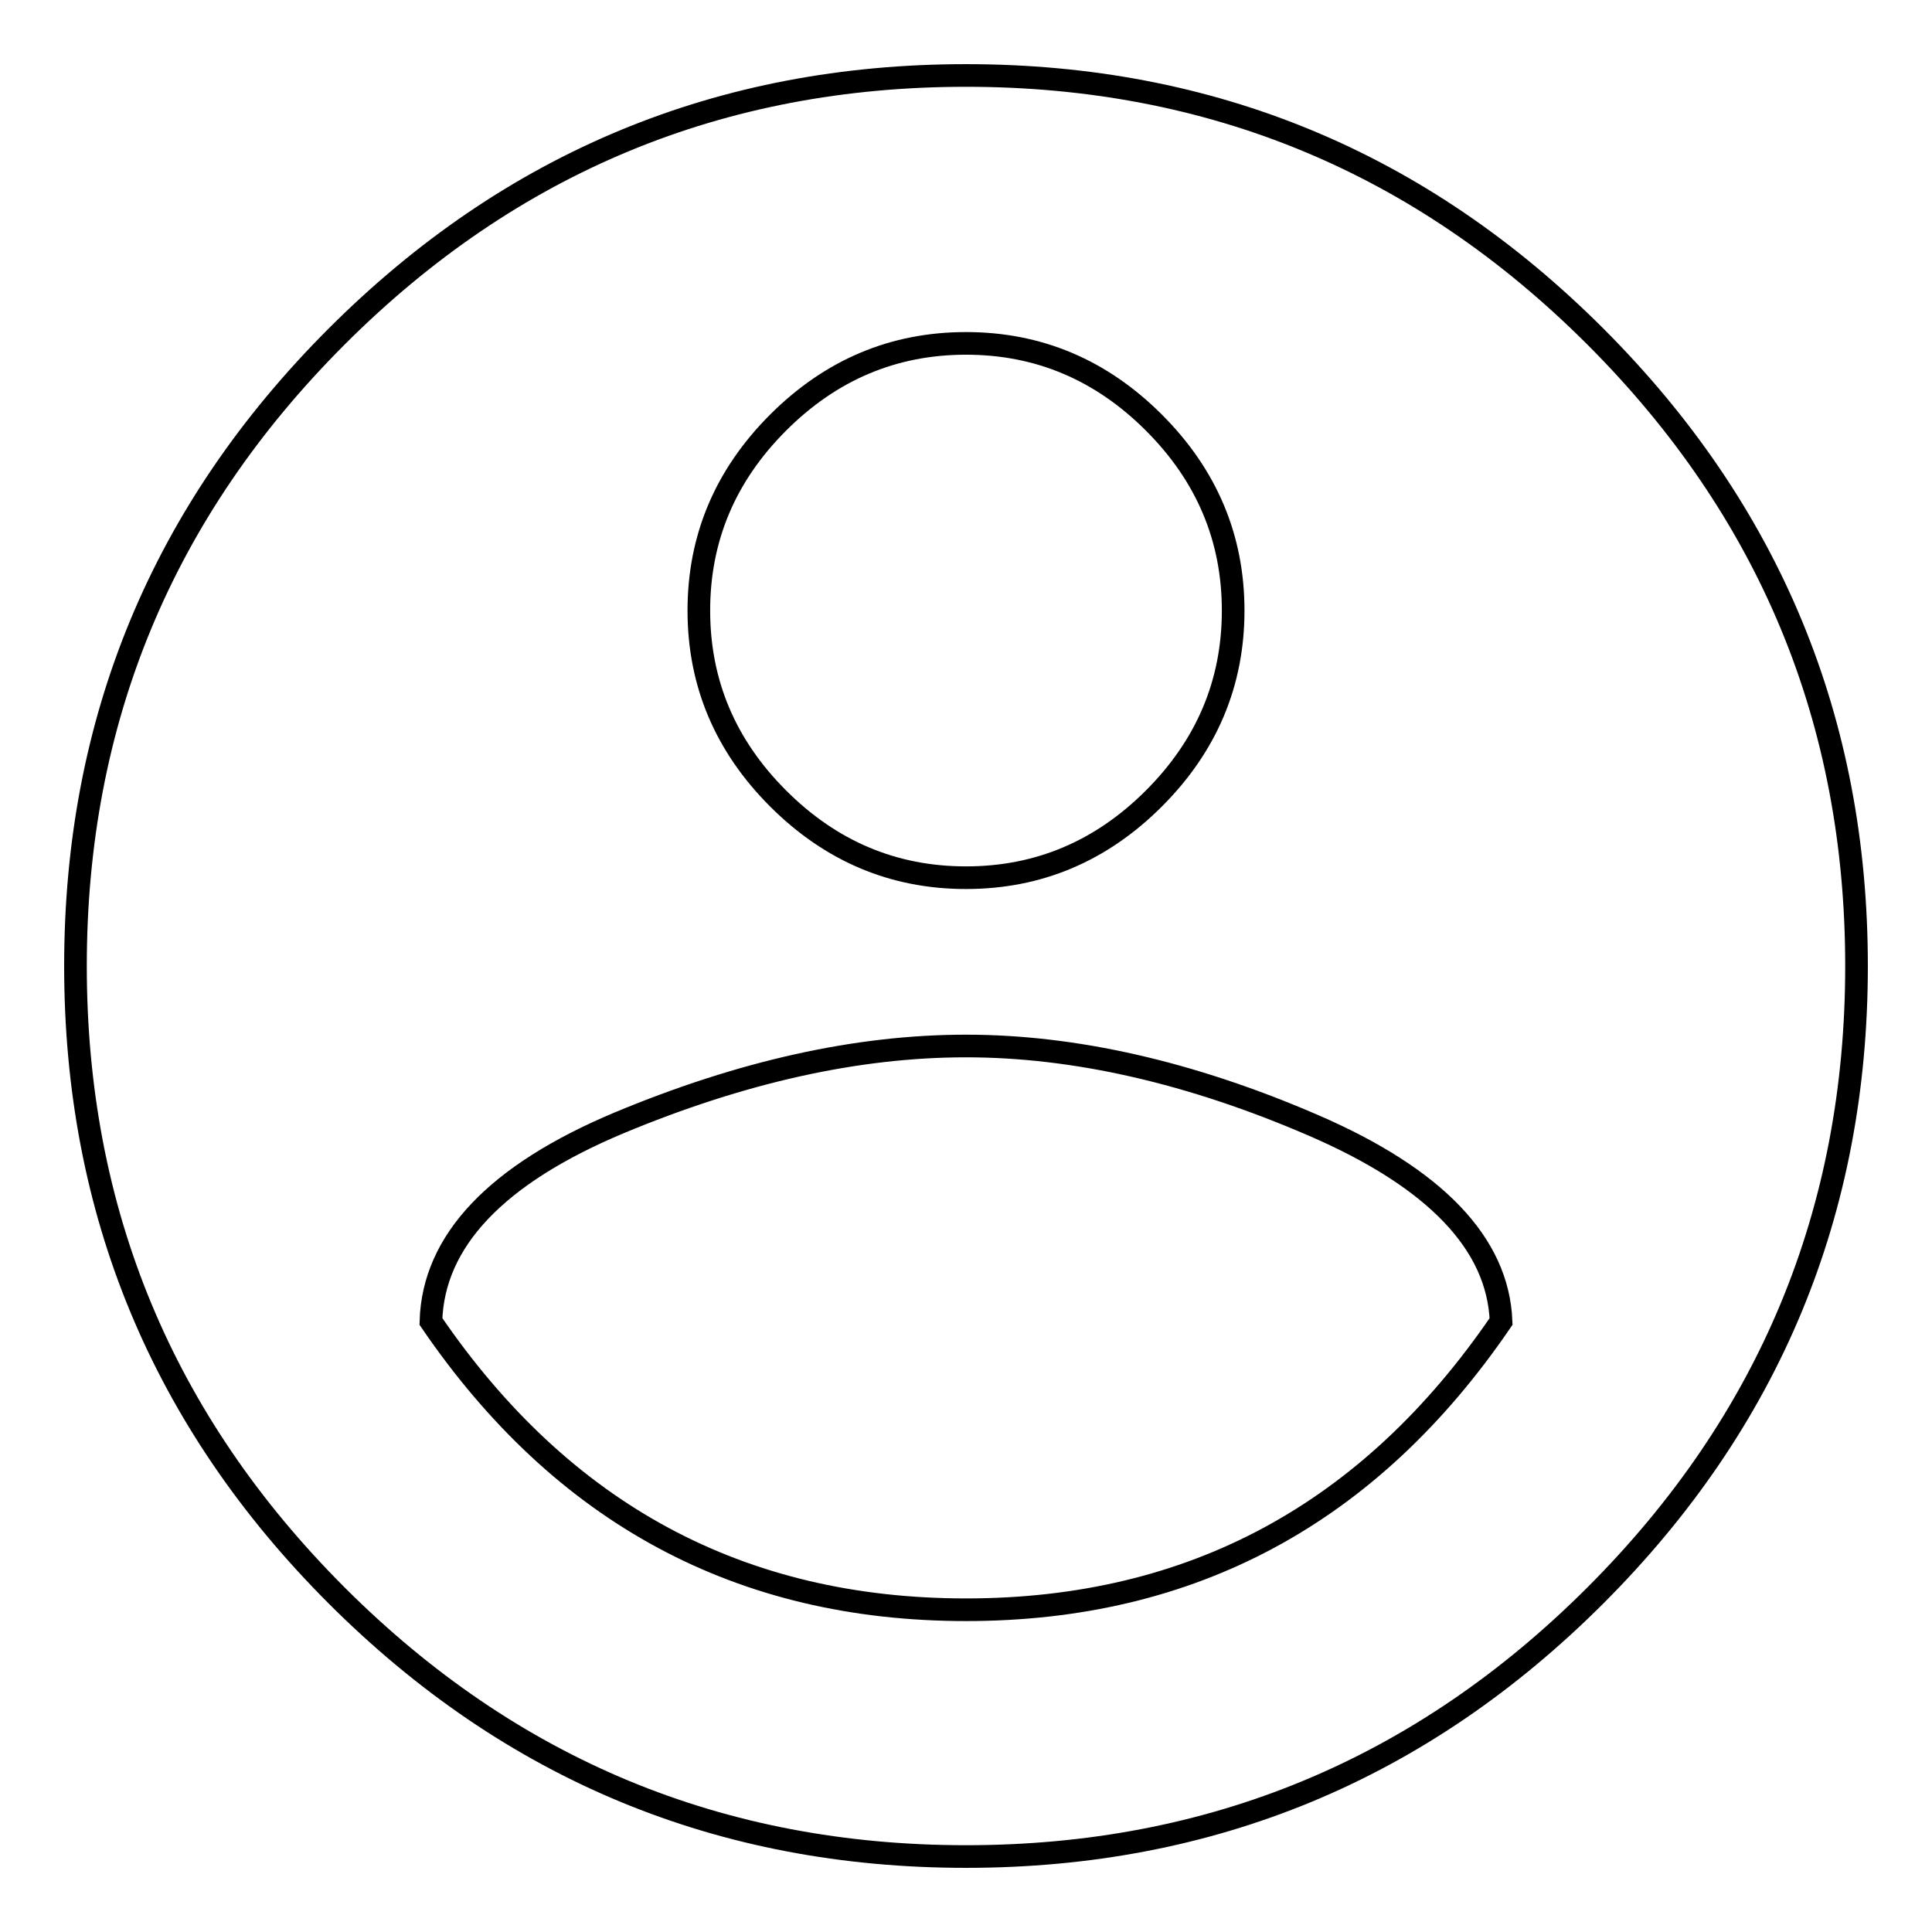
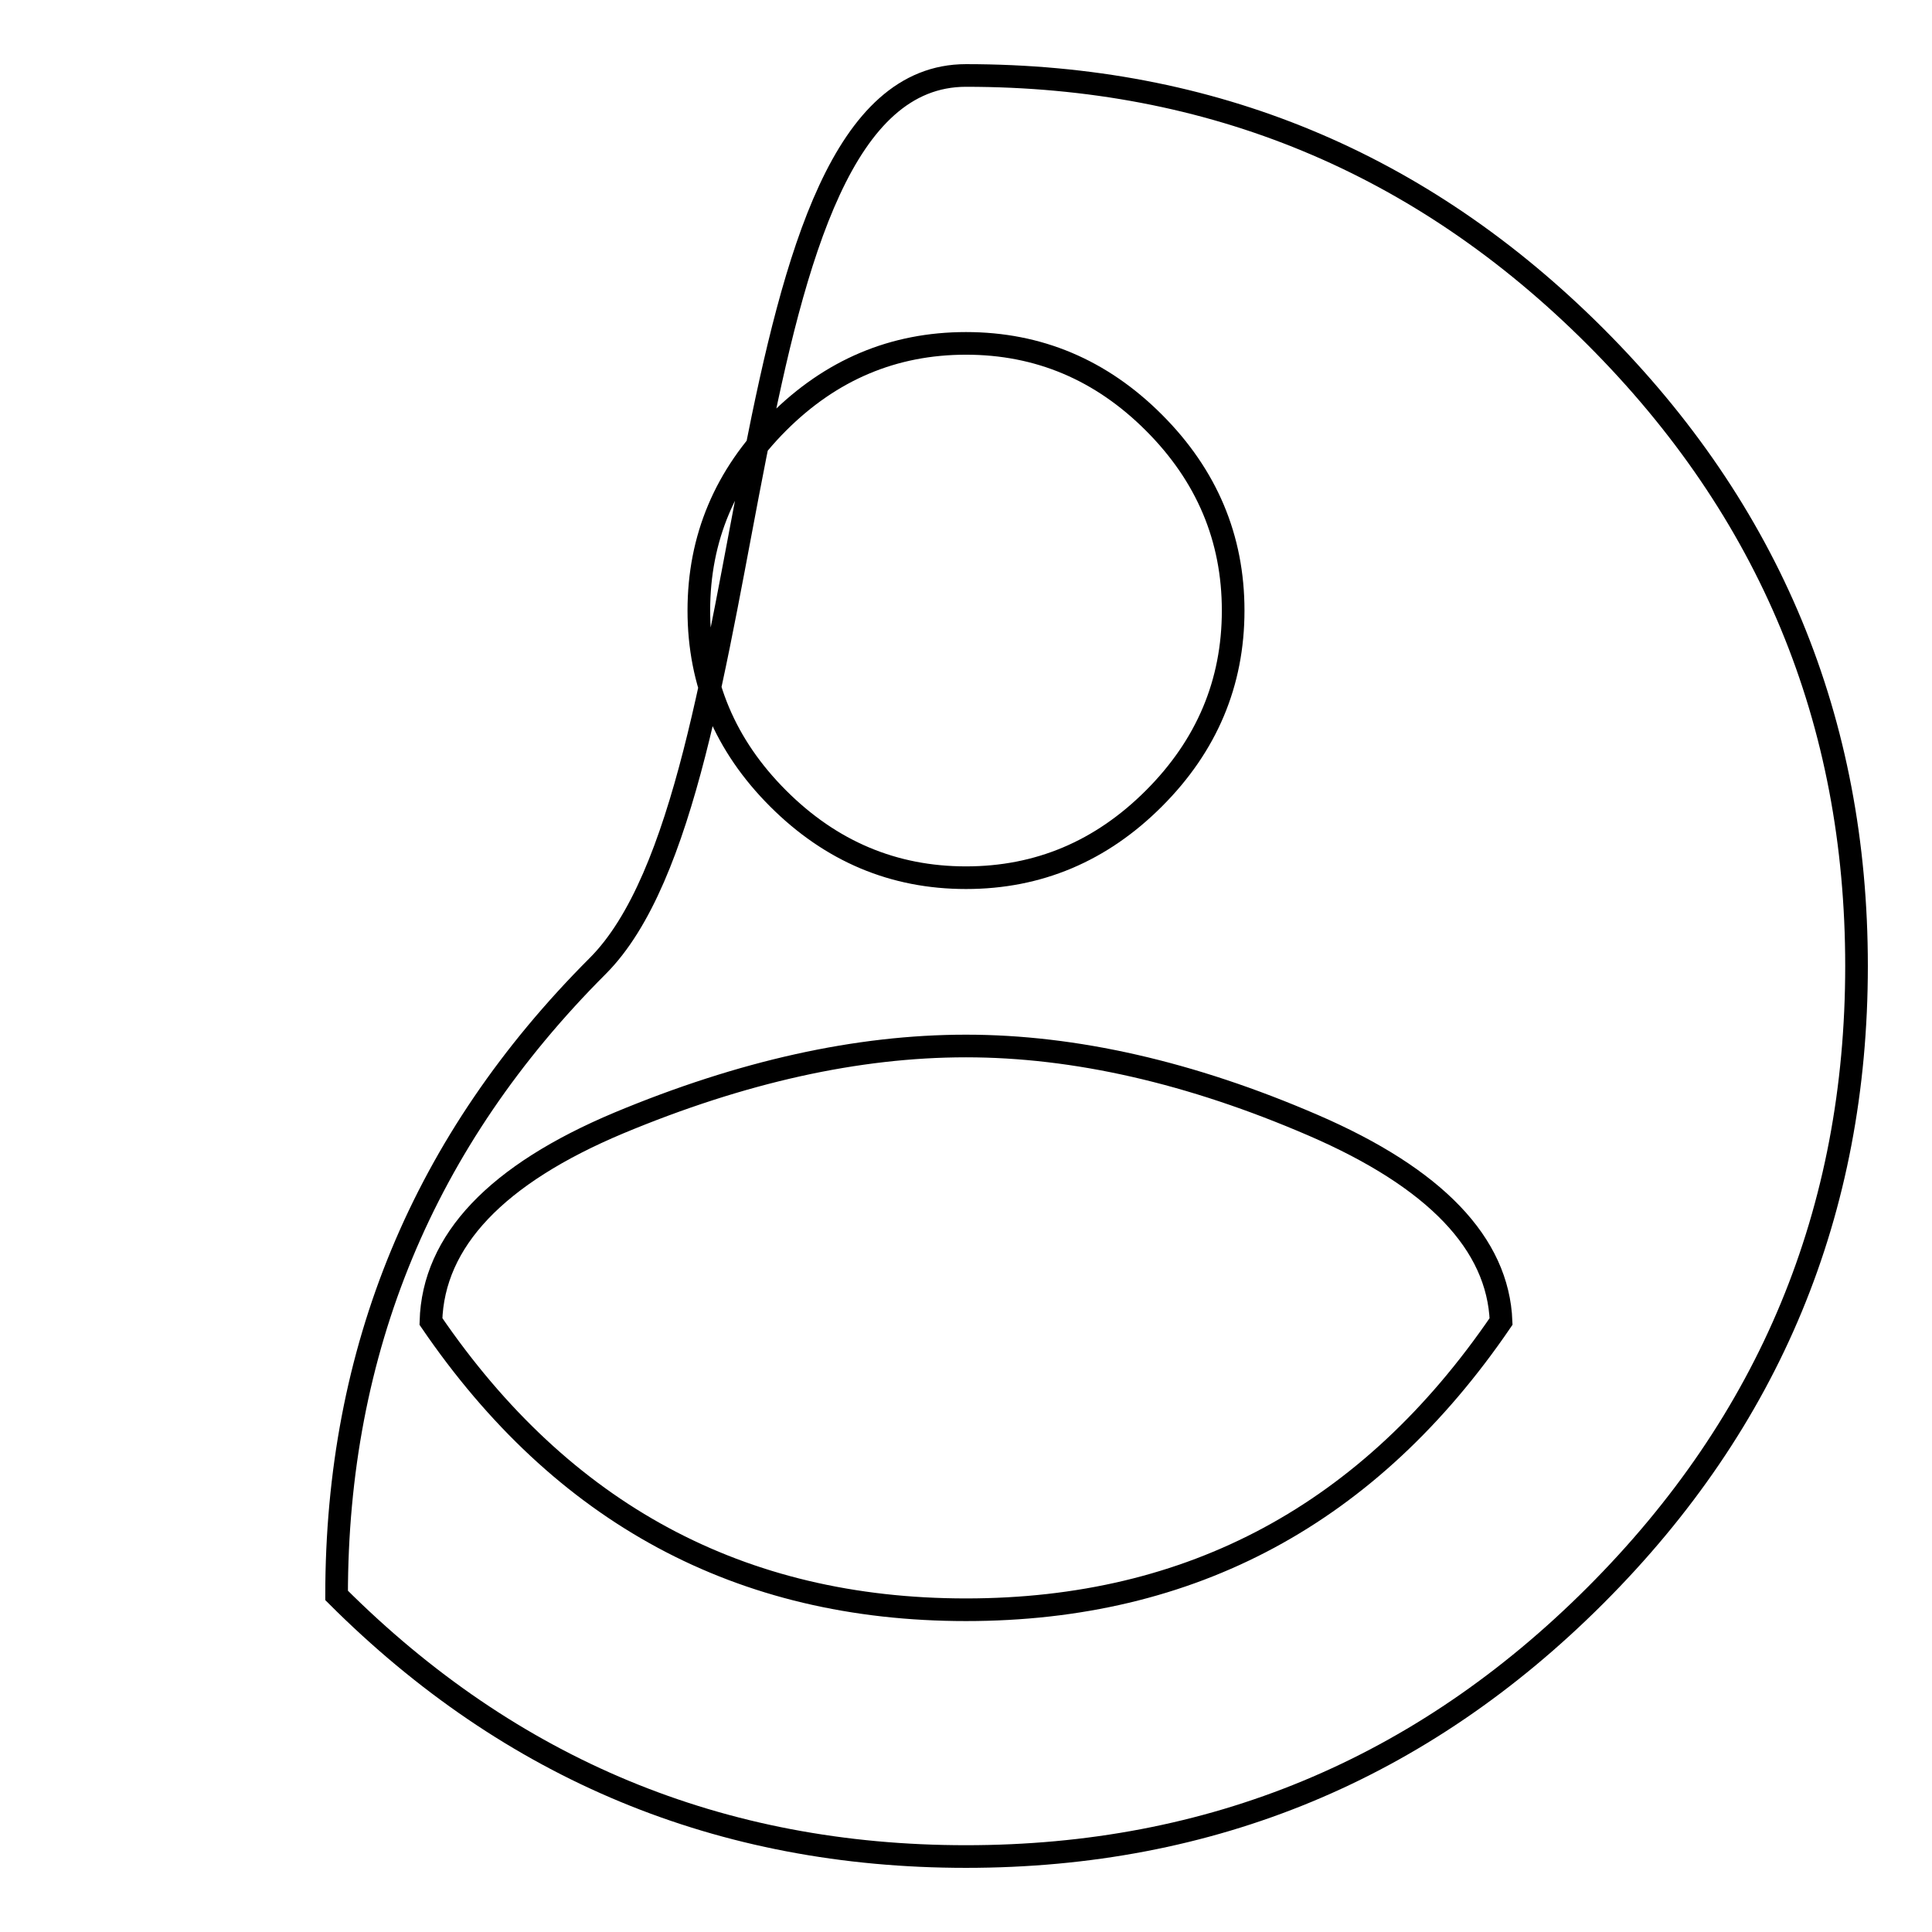
<svg xmlns="http://www.w3.org/2000/svg" version="1.1" x="0px" y="0px" viewBox="0 0 256 256" enable-background="new 0 0 256 256" xml:space="preserve">
  <g>
-     <path stroke-width="3" fill-opacity="0" stroke="#000000" d="M128,213.3c29.9,0,53.5-12.7,70.9-38.2c-0.4-10.3-8.7-19-24.9-26c-16.2-7-31.6-10.5-46-10.5 c-14.4,0-29.7,3.4-46,10.2c-16.2,6.8-24.6,15.6-24.9,26.3C74.5,200.6,98.1,213.3,128,213.3z M128,45.5c-9.6,0-17.9,3.5-24.9,10.5 c-7,7-10.5,15.3-10.5,24.9c0,9.6,3.5,17.9,10.5,24.9c7,7,15.3,10.5,24.9,10.5c9.6,0,17.9-3.5,24.9-10.5c7-7,10.5-15.3,10.5-24.9 c0-9.6-3.5-17.9-10.5-24.9C145.9,49,137.6,45.5,128,45.5z M128,10c32.5,0,60.3,11.5,83.4,34.6C234.5,67.7,246,95.5,246,128 c0,32.5-11.5,60.3-34.6,83.4C188.3,234.5,160.5,246,128,246c-32.5,0-60.3-11.5-83.4-34.6C21.5,188.3,10,160.5,10,128 c0-32.5,11.5-60.3,34.6-83.4S95.5,10,128,10z" />
+     <path stroke-width="3" fill-opacity="0" stroke="#000000" d="M128,213.3c29.9,0,53.5-12.7,70.9-38.2c-0.4-10.3-8.7-19-24.9-26c-16.2-7-31.6-10.5-46-10.5 c-14.4,0-29.7,3.4-46,10.2c-16.2,6.8-24.6,15.6-24.9,26.3C74.5,200.6,98.1,213.3,128,213.3z M128,45.5c-9.6,0-17.9,3.5-24.9,10.5 c-7,7-10.5,15.3-10.5,24.9c0,9.6,3.5,17.9,10.5,24.9c7,7,15.3,10.5,24.9,10.5c9.6,0,17.9-3.5,24.9-10.5c7-7,10.5-15.3,10.5-24.9 c0-9.6-3.5-17.9-10.5-24.9C145.9,49,137.6,45.5,128,45.5z M128,10c32.5,0,60.3,11.5,83.4,34.6C234.5,67.7,246,95.5,246,128 c0,32.5-11.5,60.3-34.6,83.4C188.3,234.5,160.5,246,128,246c-32.5,0-60.3-11.5-83.4-34.6c0-32.5,11.5-60.3,34.6-83.4S95.5,10,128,10z" />
  </g>
</svg>